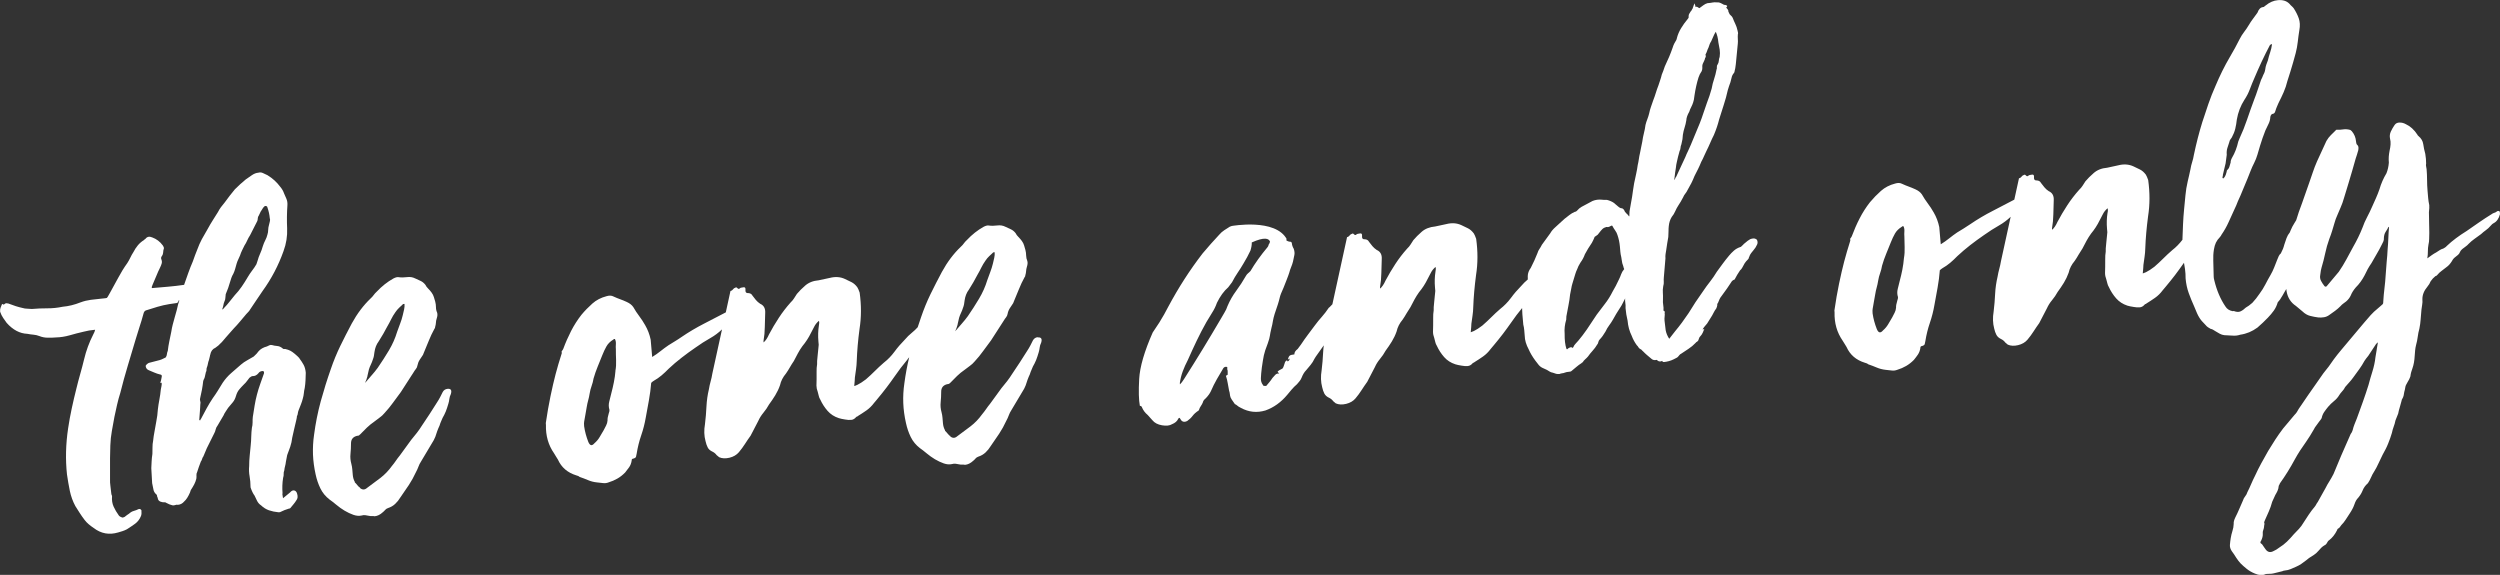
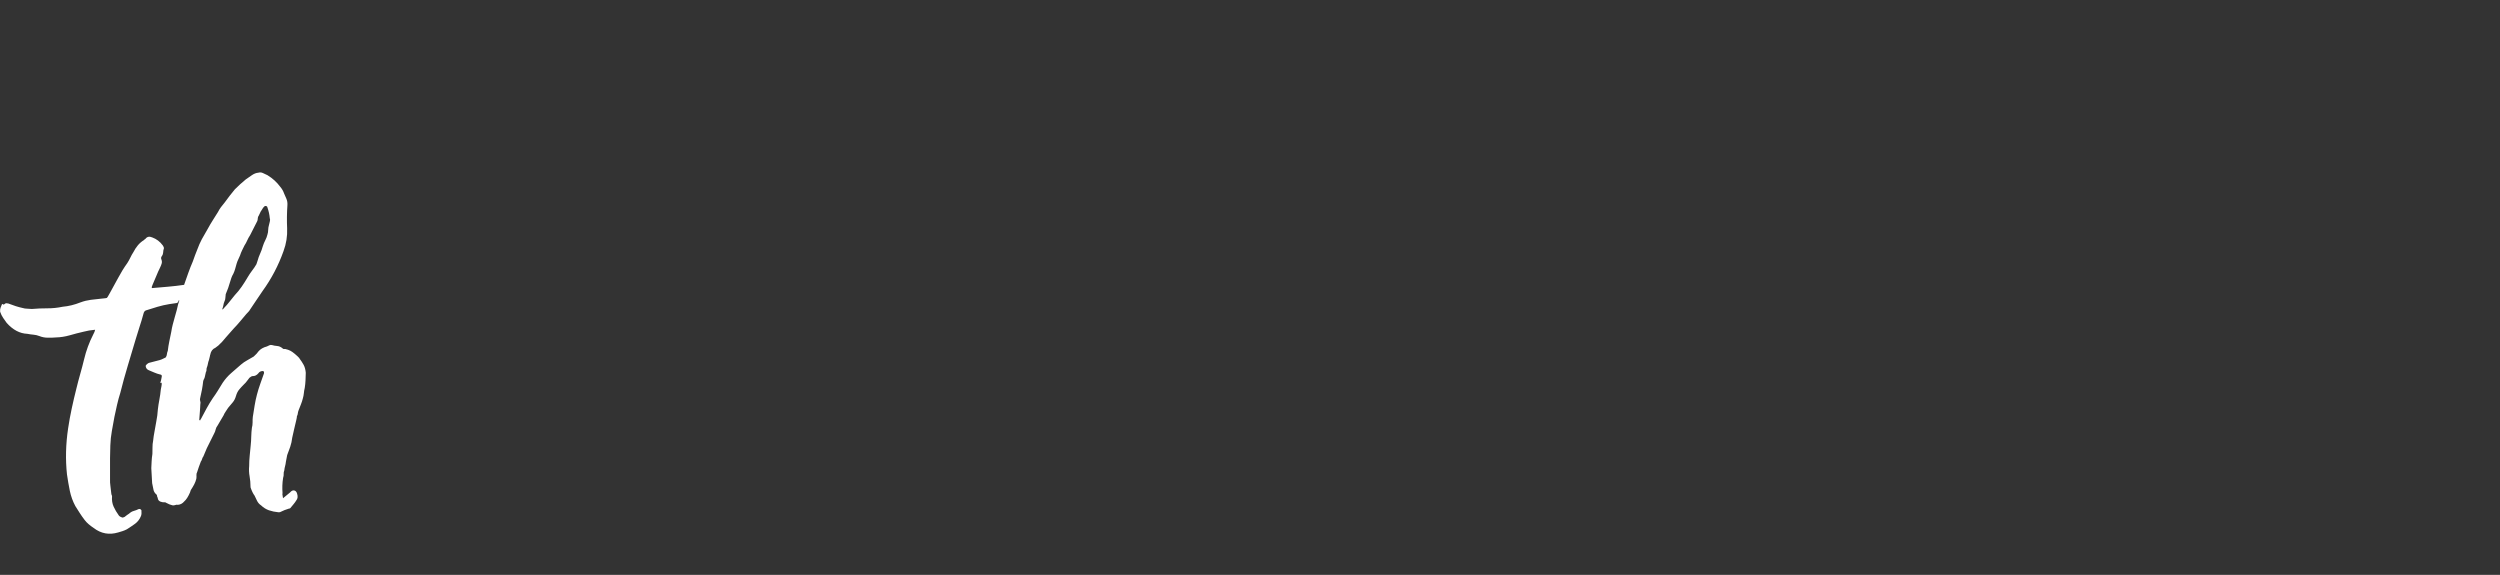
<svg xmlns="http://www.w3.org/2000/svg" version="1.1" viewBox="0 0 685.25 157.57">
  <rect x="0" y="0" width="685.25" height="157.57" fill="#333333" stroke="none" />
  <defs>
    <style>
      .cls-1 {
        fill: #fff;
      }
    </style>
  </defs>
  <g>
    <g id="Ebene_1">
      <g>
        <path class="cls-1" d="M82.06,98.17c-.29-.32-.7-.71-1.26-1.18-.46-.39-.88-.68-1.23-.86-.36-.18-.8-.34-1.33-.46-.43.04-.69-.02-.79-.19-.46-.39-.96-.6-1.47-.64-.52-.04-1-.13-1.43-.26-.27-.06-.5-.04-.7.06-.21.1-.43.21-.68.32-1.01.26-1.78.71-2.33,1.36-.22.36-.66.83-1.29,1.4-.65.4-1.26.75-1.83,1.06-.58.31-1.14.7-1.7,1.18-.88.76-1.76,1.52-2.63,2.29-.88.76-1.66,1.65-2.34,2.65-.45.72-.89,1.42-1.3,2.11-.41.68-.89,1.39-1.42,2.12-.61.91-1.17,1.84-1.69,2.79s-1.04,1.91-1.55,2.9c-.16.19-.23.33-.22.41-.08,0-.13,0-.13-.05,0-.04-.05-.06-.13-.05l.18-2.33c.04-.43.07-.84.08-1.23,0-.39.04-.8.09-1.23-.01-.17-.05-.36-.11-.57-.06-.21-.06-.4,0-.58.19-.79.35-1.57.5-2.36.14-.79.27-1.61.36-2.48.08-.09.11-.18.11-.27.23-.36.39-.89.5-1.59.07-.18.1-.31.09-.39,0-.08.03-.17.11-.27.07-.18.09-.35.08-.52-.01-.17.01-.34.08-.52.14-.35.24-.7.3-1.05.05-.35.15-.7.29-1.05l.29-1.18c0-.08,0-.15.04-.2.04-.04.05-.11.05-.2.18-.87.64-1.47,1.39-1.79.24-.19.46-.36.67-.51.2-.14.38-.31.53-.5.32-.28.6-.56.83-.84.23-.28.47-.55.7-.83.39-.46.78-.9,1.17-1.33.39-.42.78-.86,1.17-1.32.55-.56,1.1-1.17,1.64-1.82.54-.65,1.12-1.34,1.75-2.08.16-.19.34-.37.53-.56.2-.19.37-.42.52-.69.53-.82,1.08-1.64,1.65-2.46.57-.82,1.16-1.69,1.76-2.6,2.45-3.39,4.36-7.03,5.74-10.92.76-2.04,1.09-4.13,1-6.26-.1-2.13-.07-4.28.08-6.44.03-.6-.06-1.15-.27-1.65-.22-.5-.43-.99-.65-1.49-.23-.67-.59-1.28-1.06-1.83-.48-.65-1.01-1.22-1.56-1.73-.56-.51-1.2-.99-1.93-1.44-.45-.22-.87-.42-1.28-.6-.4-.18-.81-.21-1.23-.08-.6.05-1.18.28-1.75.67-.24.19-.52.39-.85.59-.33.2-.61.4-.85.59-1.04.86-2.04,1.76-2.98,2.71-.46.55-.93,1.13-1.39,1.73-.46.6-.92,1.22-1.38,1.85-.39.47-.74.9-1.05,1.32s-.57.84-.79,1.29c-.45.72-.92,1.47-1.41,2.24-.49.77-.96,1.57-1.4,2.38-.6,1-1.14,1.95-1.62,2.84-.48.9-.89,1.84-1.24,2.81-.21.53-.42,1.06-.63,1.6-.21.53-.41,1.11-.62,1.73-.43.98-.83,2-1.21,3.06-.38,1.06-.74,2.09-1.08,3.06,0,.08-.03.17-.11.27-1.44.21-2.9.38-4.39.51s-2.96.26-4.41.38c-.1-.16-.04-.46.18-.92.36-.8.7-1.6,1.02-2.4.32-.8.66-1.56,1.02-2.28.22-.45.38-.85.47-1.2.1-.35.04-.77-.17-1.27-.03-.34.03-.56.2-.66.23-.36.35-.72.36-1.06,0-.34.08-.73.22-1.17-.01-.17-.12-.42-.32-.74-.78-1.05-1.75-1.78-2.89-2.19-.8-.35-1.43-.22-1.89.42-.09,0-.21.1-.36.29-.66.4-1.21.88-1.68,1.43-.47.56-.88,1.19-1.25,1.91-.3.46-.58.95-.83,1.49-.26.54-.53,1.03-.83,1.49-.92,1.28-1.75,2.62-2.48,4.01-.74,1.4-1.51,2.81-2.33,4.25-.44.81-.7,1.24-.79,1.29-.08.05-.59.12-1.52.2-.94.08-1.89.19-2.87.32-.98.13-1.92.36-2.83.7-1.66.66-3.29,1.06-4.91,1.2-1.43.3-2.83.44-4.21.43-1.37,0-2.78.05-4.23.18-.43-.04-.86-.07-1.29-.08-.43,0-.86-.07-1.31-.21-1.13-.24-2.42-.65-3.84-1.21-.27-.06-.46-.09-.59-.08-.13,0-.31.11-.55.31-.08.09-.16.1-.26.02-.18-.16-.31-.14-.38.03-.14.36-.26.67-.37.94-.1.27-.14.61-.1,1.04.23.67.52,1.24.86,1.73.35.49.66.93.95,1.34,1.71,1.91,3.6,2.9,5.66,2.98.61.12,1.18.2,1.7.24s1.05.17,1.58.37c.71.29,1.45.43,2.22.45.77.02,1.54,0,2.31-.07,1.28-.03,2.55-.23,3.81-.59,1.26-.37,2.51-.69,3.78-.98.5-.13,1.01-.24,1.51-.33.51-.08,1.06-.16,1.66-.21-.05.35-.23.79-.53,1.33-1.1,2.15-1.93,4.42-2.49,6.78-.32,1.32-.67,2.66-1.06,4.02-.39,1.37-.75,2.71-1.06,4.02-.44,1.76-.87,3.55-1.26,5.39-.4,1.83-.73,3.67-1,5.49-.65,4.35-.75,8.56-.31,12.64.22,1.52.48,3.03.78,4.5.31,1.47.81,2.87,1.52,4.18.4.65.8,1.28,1.2,1.89.39.61.83,1.24,1.32,1.88.29.4.67.8,1.13,1.19.46.39.92.73,1.38,1.04,2.02,1.54,4.24,1.94,6.67,1.22.42-.12.81-.25,1.19-.36.38-.12.77-.28,1.18-.49.81-.5,1.58-1.02,2.31-1.55.72-.54,1.26-1.25,1.61-2.13.14-.35.18-.87.12-1.55-.2-.33-.47-.43-.8-.32-.41.21-.85.37-1.31.5-.46.12-.89.38-1.29.75-.33.2-.73.49-1.21.88-.17.1-.37.16-.63.19-.44-.14-.75-.32-.95-.56-.59-.81-1.06-1.62-1.44-2.45-.37-.82-.52-1.76-.43-2.79-.01-.17-.05-.3-.1-.38-.05-.08-.08-.2-.1-.37-.06-.68-.14-1.36-.24-2.04-.1-.68-.14-1.36-.11-2.05,0-.94,0-1.89,0-2.83,0-.95,0-1.89,0-2.83l.08-3.48c.05-1.38.19-2.7.42-3.96.23-1.26.46-2.55.7-3.86.24-1.13.49-2.25.73-3.34.25-1.09.54-2.17.88-3.23.63-2.54,1.32-5.02,2.05-7.45.73-2.42,1.46-4.87,2.19-7.33.33-1.14.68-2.27,1.05-3.38.37-1.1.72-2.27,1.05-3.5.12-.53.35-.84.69-.96,1.08-.35,2.15-.68,3.19-.99,1.05-.31,2.12-.55,3.22-.73.34-.03.68-.08,1.02-.15.34-.07.68-.12,1.02-.15l.49-.3c-.19-.24-.12-.37.22-.4-.06.27-.16.58-.31.93-.12.61-.26,1.2-.42,1.77-.16.57-.35,1.21-.54,1.91-.2.7-.37,1.37-.54,1.98-.16.62-.3,1.27-.4,1.97-.18.87-.36,1.75-.54,2.62-.18.87-.32,1.74-.42,2.61-.14.35-.22.66-.24.92-.02.26-.11.52-.26.79l-.11.14c-.74.41-1.44.69-2.11.83l-2.27.59c-.17.01-.37.12-.62.31-.24.19-.39.38-.46.55.05.6.35,1,.88,1.21.53.21,1.05.42,1.53.64.49.22,1,.38,1.53.51.43.04.58.29.45.73-.11.7-.24,1.22-.38,1.58l.38-.03c.03.35.01.65-.05.91-.06.26-.12.57-.18.92-.09.95-.22,1.88-.4,2.8s-.31,1.81-.41,2.67c-.07,1.12-.21,2.21-.42,3.25-.21,1.05-.4,2.1-.56,3.14-.12.61-.23,1.35-.32,2.21-.12.61-.18,1.19-.17,1.75,0,.56,0,1.18-.03,1.87-.11.7-.18,1.37-.21,2.02-.03.65-.06,1.27-.09,1.87l.23,4.1c.14.59.25,1.16.35,1.71.09.55.36,1.02.83,1.4.09.08.15.2.16.37.01.17.07.34.17.5.06.69.43,1.07,1.13,1.19.18.07.39.09.65.07.26-.02.47.04.66.2.27.15.54.28.8.38.27.11.53.19.79.25s.52.04.77-.06c.25-.11.5-.13.76-.07.68-.06,1.25-.36,1.72-.92.56-.48,1.08-1.3,1.59-2.46.07-.18.12-.33.15-.46.03-.13.08-.24.16-.34.3-.45.58-.93.84-1.42.26-.49.45-1.01.58-1.53.05-.35.07-.67.04-.97-.03-.3.03-.58.18-.85.13-.44.29-.9.46-1.39.17-.48.36-1,.57-1.53.15-.19.26-.41.33-.68.06-.26.17-.48.33-.67.14-.35.3-.73.48-1.13.18-.4.34-.78.48-1.14.36-.71.71-1.41,1.04-2.09.33-.67.68-1.37,1.04-2.09.15-.27.27-.6.36-1,.09-.39.26-.73.49-1.01l1.68-2.85c.14-.35.33-.7.56-1.02.23-.32.45-.66.68-1.03l1.28-1.52c.39-.46.68-1.05.88-1.75s.49-1.29.88-1.75c.38-.46.82-.93,1.29-1.4.32-.29.59-.59.82-.91.23-.32.46-.62.69-.9.16-.1.31-.2.42-.3.12-.09.27-.15.44-.17.6.03,1.14-.23,1.6-.78.23-.36.6-.57,1.1-.61.34-.03.49.17.44.61-.35.98-.69,1.95-1.03,2.92-.35.98-.65,1.95-.9,2.91-.26.97-.47,1.97-.64,3.01-.17,1.05-.34,2.09-.5,3.13-.05.44-.07.93-.06,1.49,0,.56-.06,1.05-.19,1.49-.1.78-.16,1.58-.18,2.4-.01.82-.07,1.66-.16,2.52-.09.95-.18,1.88-.27,2.79-.09.91-.14,1.83-.14,2.78-.09.95-.05,1.89.12,2.82.16.93.25,1.86.25,2.81l.02.25c.35,1,.71,1.74,1.09,2.22.22.49.45.99.71,1.48.26.49.61.89,1.07,1.19.66.63,1.38,1.08,2.18,1.36.79.27,1.67.45,2.62.54l.38-.03c.41-.21.82-.39,1.24-.56.41-.17.83-.31,1.25-.43h.13c.08-.01.17-.07.25-.16.31-.37.6-.72.87-1.05.27-.32.52-.67.74-1.03.39-.47.46-1.07.23-1.82-.13-.5-.39-.8-.78-.9-.39-.09-.79.09-1.17.55-.32.29-.64.55-.96.79s-.64.51-.96.79c-.03-.35-.07-.62-.13-.83-.06-.21-.06-.4,0-.58-.06-.69-.07-1.37-.05-2.06.02-.69.09-1.38.2-2.08.13-.44.19-.81.16-1.11-.02-.3.03-.62.17-.98.04-.43.12-.82.22-1.17s.17-.74.22-1.18c.12-.53.24-1.13.35-1.83.28-.71.56-1.46.83-2.26.27-.8.46-1.63.55-2.49.18-.87.37-1.71.56-2.49.19-.79.37-1.58.56-2.37.13-.52.18-.87.17-1.04.15-.27.23-.54.25-.79.02-.26.1-.57.24-.92.21-.53.42-1.07.63-1.6.21-.53.38-1.06.51-1.59.13-.44.22-.9.27-1.38.04-.47.12-.98.25-1.5.11-.7.18-1.39.21-2.08.02-.69.05-1.38.07-2.06-.07-.85-.27-1.57-.57-2.14-.31-.57-.7-1.18-1.19-1.82ZM61.23,83.65c.05-.35.15-.7.3-1.05.14-.27.23-.58.24-.92.01-.35.05-.69.1-1.04.5-1.16.88-2.22,1.14-3.19.13-.44.27-.86.4-1.26.13-.39.32-.77.54-1.14.22-.45.39-.91.52-1.4.13-.48.26-.95.39-1.39.13-.44.29-.84.47-1.2.18-.35.34-.71.48-1.07.13-.44.31-.88.53-1.34.22-.44.44-.89.66-1.34.3-.45.56-.93.77-1.42.22-.49.47-.96.78-1.42.36-.71.7-1.37.99-1.95.29-.58.62-1.23.99-1.95.07-.18.11-.41.13-.72.01-.3.1-.54.26-.73.15-.27.28-.54.38-.8s.24-.49.39-.68c.3-.54.57-.91.81-1.1.16-.1.33-.12.51-.05.18.07.28.19.29.36.35,1,.56,1.97.64,2.9.11.33.12.65.02.96-.1.31-.18.64-.24.99-.13.44-.2.88-.21,1.31,0,.43-.07.86-.21,1.3-.13.53-.32,1.04-.58,1.53s-.49,1.05-.69,1.67c-.19.7-.44,1.37-.72,1.99-.29.63-.53,1.29-.72,2-.06.26-.17.57-.31.93-.37.63-.77,1.23-1.2,1.77-.42.55-.82,1.15-1.19,1.78-.52.9-1.07,1.76-1.64,2.59-.57.82-1.21,1.61-1.92,2.36-.54.65-1.03,1.25-1.45,1.8s-.91,1.11-1.46,1.67l-.35.41c-.09,0-.13-.03-.14-.11.14-.35.24-.71.3-1.05Z" />
-         <path class="cls-1" d="M685.19,58.01c-.28-.24-.54-.25-.78-.06-.24.2-.49.33-.74.39-.25.06-.5.19-.74.38-1.14.7-2.27,1.44-3.41,2.23-1.13.79-2.26,1.57-3.4,2.36-2.11,1.3-3.93,2.66-5.43,4.08-.16.19-.32.33-.48.43-.16.1-.33.2-.49.3-.42.12-.77.28-1.05.48-.29.2-.59.39-.91.59-.41.21-.82.46-1.22.75-.4.29-.81.58-1.21.88.11-.7.16-1.35.15-1.95,0-.6.04-1.2.16-1.81.13-.52.19-1.05.19-1.56,0-.52,0-1.07.04-1.68,0-.95-.01-1.89-.05-2.83-.04-.94-.05-1.88-.05-2.82.1-.86.13-1.51.09-1.94-.14-.67-.25-1.33-.3-1.97-.05-.64-.11-1.3-.17-1.98-.08-.93-.13-1.92-.13-2.95,0-1.03-.05-2.01-.13-2.95-.02-.25-.07-.51-.13-.76s-.07-.51,0-.77c0-.86-.07-1.76-.23-2.68-.26-.92-.44-1.81-.56-2.66-.12-.84-.54-1.58-1.29-2.2-.18-.15-.28-.27-.29-.36-.89-1.38-1.97-2.36-3.22-2.93-.54-.3-1.11-.44-1.71-.43-.6,0-1.05.24-1.36.7-.38.55-.72,1.14-1.01,1.76-.29.63-.36,1.28-.22,1.95.13.5.18,1.04.14,1.59-.04.56-.12,1.1-.25,1.63-.12.61-.2,1.17-.24,1.7-.04.52-.03,1.07.02,1.67-.08,1.04-.3,2-.65,2.89-.82,1.36-1.47,2.83-1.93,4.42-.28.79-.59,1.59-.95,2.4-.36.8-.72,1.61-1.08,2.41-.43.98-.88,1.92-1.36,2.82-.48.9-.89,1.84-1.23,2.81-.35.89-.74,1.78-1.18,2.68-.43.9-.92,1.8-1.43,2.7-.59,1.08-1.2,2.21-1.83,3.38-.63,1.17-1.32,2.3-2.08,3.4l-3.15,3.75c-.23.36-.48.43-.76.19-.38-.48-.7-.97-.96-1.46-.26-.49-.33-1.04-.21-1.65.1-.87.21-1.52.35-1.96.4-1.32.73-2.64,1.01-3.95.27-1.31.65-2.63,1.13-3.96.28-.71.54-1.44.77-2.19.23-.75.45-1.47.65-2.18.19-.7.45-1.41.78-2.13.32-.71.63-1.42.91-2.13.35-.8.65-1.62.88-2.46.23-.83.48-1.65.75-2.45l.6-1.98c.34-1.06.65-2.11.94-3.17.3-1.05.61-2.15.94-3.3.14-.35.26-.71.35-1.06.1-.35.21-.74.35-1.19.06-.26.08-.54.06-.84-.03-.3-.18-.56-.46-.8-.1-.16-.17-.45-.21-.88-.09-1.02-.47-1.93-1.14-2.73l-.41-.35c-.7-.19-1.33-.25-1.88-.16-.55.09-1.17.13-1.86.1-.17.01-.25.07-.25.15-.47.47-.93.92-1.36,1.34-.43.42-.84.95-1.21,1.59l-2.59,5.63c-.43.98-.81,1.98-1.15,2.99-.35,1.02-.69,2.02-1.03,2.99-.35.98-.67,1.9-.98,2.79-.31.89-.64,1.81-.98,2.79-.6,1.52-1.1,3.03-1.55,4.52-.16.27-.32.54-.49.8-.41.64-.76,1.31-1.05,2.02l-.21.53c-.39.46-.69.99-.9,1.56-.21.58-.41,1.17-.61,1.79-.19.79-.51,1.59-.95,2.4-.24.19-.43.45-.58.76-.14.32-.29.65-.42,1-.28.71-.57,1.42-.84,2.13-.28.71-.61,1.39-.98,2.02-.52.9-1.01,1.78-1.44,2.63-.44.86-.97,1.7-1.58,2.52-.61.91-1.26,1.74-1.97,2.49-.64.57-1.24,1.01-1.81,1.32-.47.47-.96.81-1.45,1.03-.5.22-1.1.18-1.81-.1l-.38.03c-.87-.18-1.51-.6-1.91-1.25-1.38-2.02-2.4-4.42-3.07-7.19-.12-.42-.18-.8-.17-1.14.01-.35,0-.73-.03-1.15,0-1.03-.03-2.06-.08-3.08-.04-1.03.01-2.06.18-3.11.11-.7.29-1.31.54-1.85.26-.54.62-1.04,1.09-1.51.23-.28.38-.5.45-.68.76-1.09,1.41-2.25,1.95-3.45.54-1.21,1.09-2.44,1.68-3.69.14-.27.29-.58.43-.94.14-.35.28-.71.42-1.06.5-1.07.97-2.14,1.39-3.21.42-1.07.85-2.09,1.28-3.07.28-.71.56-1.42.84-2.13.28-.71.6-1.42.97-2.14.36-.71.66-1.47.89-2.26.23-.79.48-1.63.74-2.51.4-1.32.88-2.7,1.44-4.12.29-.63.58-1.23.87-1.81.29-.58.45-1.22.48-1.91.12-.52.36-.8.7-.83.34-.03.57-.31.7-.83.13-.44.27-.81.41-1.13.14-.31.29-.65.43-1,.51-.99.98-1.97,1.41-2.96.43-.98.77-2,1.02-3.05.13-.44.27-.86.4-1.26s.27-.82.4-1.26c.27-.88.52-1.72.75-2.51.23-.79.47-1.67.73-2.64.26-.97.44-1.99.57-3.08.12-1.08.26-2.14.43-3.19.23-1.22.18-2.31-.16-3.26-.34-.96-.81-1.88-1.4-2.78-.2-.24-.38-.44-.57-.59-.19-.16-.37-.35-.57-.6-.76-.79-1.81-1.13-3.17-1.01-1.19.1-2.31.59-3.35,1.45-.17.1-.29.2-.36.29-.07.09-.2.14-.37.16-.68.06-1.19.58-1.54,1.55-.38.55-.78,1.09-1.21,1.65-.42.55-.82,1.15-1.19,1.78-.37.63-.79,1.25-1.25,1.84-.46.6-.88,1.26-1.24,1.98-.8,1.61-1.69,3.23-2.66,4.87-.75,1.27-1.45,2.57-2.11,3.91-.66,1.34-1.27,2.68-1.83,4.02-.72,1.61-1.37,3.25-1.95,4.93-.58,1.68-1.14,3.36-1.68,5.03-.87,2.82-1.64,5.81-2.3,8.95-.11.7-.27,1.36-.47,1.97-.2.62-.36,1.28-.47,1.97-.12.61-.24,1.18-.37,1.7-.12.53-.25,1.05-.37,1.58-.31,1.32-.52,2.6-.63,3.85-.1,1.26-.23,2.53-.37,3.83-.14,1.39-.23,2.75-.29,4.08-.05,1.34-.11,2.69-.16,4.07,0,.07,0,.14,0,.21-.82,1.08-1.75,2.04-2.82,2.87-.88.76-1.69,1.52-2.44,2.27-.75.75-1.56,1.51-2.44,2.27-.88.68-1.66,1.17-2.31,1.49-.5.22-.79.33-.87.34.04-.52.08-1,.13-1.43.04-.43.06-.73.05-.9.1-.78.21-1.54.32-2.28.11-.73.17-1.49.19-2.27.1-2.75.36-5.69.77-8.81.5-3.13.51-6.43.03-9.91-.23-.67-.45-1.16-.65-1.49-.49-.65-1.02-1.11-1.6-1.4-.59-.29-1.19-.58-1.81-.87-1.25-.57-2.63-.67-4.14-.28l-3.03.66c-1.53.13-2.78.63-3.73,1.48-.88.76-1.63,1.51-2.25,2.25-.3.46-.57.87-.79,1.23-.23.36-.54.73-.94,1.11-1.17,1.31-2.25,2.71-3.23,4.21-.98,1.5-1.88,3.02-2.69,4.55-.43.98-.93,1.71-1.48,2.19l-.03-.38c.23-1.31.35-2.6.37-3.89.01-1.29.05-2.58.11-3.87.06-1.21-.39-2.03-1.38-2.46-.46-.3-.85-.65-1.18-1.05-.34-.4-.65-.8-.94-1.2-.21-.41-.57-.64-1.09-.68-.51.04-.78-.15-.82-.57.04-.52,0-.84-.15-.95-.14-.12-.46-.11-.96.02-.17.01-.34.09-.5.24-.16.14-.33.13-.51-.02-.2-.24-.37-.34-.54-.28-.17.06-.33.14-.49.24-.16.19-.31.35-.47.49-.16.14-.33.22-.5.24l-1.28,5.85c-1.97,1.04-3.94,2.07-5.91,3.08-2.13,1.08-4.21,2.32-6.24,3.7-.57.39-1.14.76-1.71,1.11-.57.35-1.18.72-1.83,1.12-.72.49-1.45,1.03-2.17,1.61-.72.58-1.49,1.11-2.3,1.62l-.3-3.45-.11-1.28c-.3-1.43-.8-2.76-1.51-3.98-.51-.9-1.05-1.73-1.63-2.49-.58-.76-1.12-1.6-1.63-2.49-.39-.57-.99-1.03-1.79-1.39-.63-.29-1.23-.53-1.8-.74-.58-.21-1.18-.45-1.8-.74-.54-.3-1.19-.33-1.94-.09-1.51.39-2.81,1.06-3.88,2.01-1.07.95-2.08,1.99-3.01,3.1-1.08,1.38-2.03,2.86-2.83,4.43-.81,1.57-1.52,3.2-2.15,4.89-.07.18-.22.4-.45.69l.04.51c-.67,2.12-1.23,4.03-1.68,5.74-.45,1.72-.92,3.73-1.4,6.04-.48,2.32-.91,4.78-1.28,7.38l.04.51c-.04,1.46.12,2.84.49,4.14.37,1.3.95,2.51,1.74,3.65.2.33.37.61.53.85.15.24.33.53.52.85.96,2.15,2.63,3.59,5.01,4.32.18.07.34.12.46.15.13.03.29.12.48.28.79.27,1.57.57,2.33.89.76.32,1.57.53,2.44.63.52.04,1.06.1,1.63.18.56.08,1.09,0,1.59-.2.84-.25,1.64-.6,2.42-1.05.77-.45,1.47-1.01,2.11-1.66.38-.46.75-.95,1.09-1.45.34-.5.57-1.1.68-1.79-.03-.34.12-.53.46-.56.42-.12.66-.29.73-.51.06-.22.13-.5.18-.85.28-1.74.69-3.41,1.24-5,.54-1.59.96-3.21,1.24-4.87.29-1.57.58-3.16.87-4.77.29-1.61.49-3.2.61-4.75.16-.18.39-.37.72-.58.73-.41,1.44-.9,2.12-1.47.68-.57,1.33-1.19,1.96-1.84,1.11-1.04,2.29-2.04,3.53-3.01,1.24-.96,2.51-1.89,3.81-2.78,1.38-.98,2.74-1.85,4.08-2.61,1.16-.66,2.22-1.45,3.2-2.38l-2.66,12.17c-.11.7-.27,1.4-.46,2.1-.19.7-.35,1.4-.46,2.1-.37,1.58-.6,3.16-.68,4.76-.07,1.59-.21,3.21-.41,4.86-.28,1.66-.23,3.19.15,4.62.15.68.35,1.26.61,1.75.26.49.7.88,1.32,1.17.45.22.82.53,1.11.93l.69.58c.8.36,1.75.4,2.84.14,1.09-.27,1.95-.77,2.57-1.51.62-.74,1.18-1.5,1.67-2.27.49-.77,1.01-1.52,1.54-2.26.36-.71.71-1.39,1.05-2.02.33-.63.68-1.3,1.05-2.02.36-.8.83-1.55,1.41-2.24.58-.7,1.1-1.45,1.54-2.26.61-.83,1.18-1.67,1.71-2.53.52-.86.96-1.77,1.31-2.75.24-1.13.79-2.21,1.65-3.23.38-.55.74-1.11,1.07-1.71.34-.58.7-1.15,1.07-1.7.36-.71.73-1.41,1.1-2.09.37-.68.78-1.33,1.24-1.97.93-1.11,1.73-2.34,2.38-3.68.3-.54.59-1.1.88-1.69.29-.58.71-1.11,1.28-1.59.11.34.11.76-.02,1.29-.11.7-.18,1.41-.2,2.14-.02.73,0,1.48.07,2.25l.08.89c-.08,1.04-.19,2.08-.31,3.12-.12,1.04-.16,1.77-.13,2.2-.11.7-.16,1.39-.14,2.07.01.69,0,1.37-.01,2.06-.03.6-.04,1.18-.04,1.74,0,.56.12,1.13.34,1.71.12.42.22.8.3,1.13.07.34.21.67.4.99.53,1.16,1.2,2.19,2.01,3.11.81.92,1.83,1.58,3.07,1.99.44.13,1.01.26,1.71.36.61.12,1.17.15,1.68.11.51-.04.96-.3,1.35-.76.07-.09.16-.14.24-.15.08,0,.17-.05.25-.15.81-.5,1.6-1.02,2.37-1.56s1.46-1.22,2.08-2.05c.15-.18.31-.36.46-.55.16-.19.31-.37.47-.56.85-1.02,1.67-2.03,2.44-3.04.77-1.01,1.53-2.07,2.3-3.16.05-.08.12-.16.17-.24.1.58.2,1.16.28,1.74.12.85.17,1.7.16,2.56.13,1.45.42,2.8.87,4.04.45,1.25.95,2.45,1.47,3.6.33.83.6,1.47.81,1.93s.41.84.62,1.17c.2.33.42.63.66.91.24.28.6.66,1.06,1.13.19.24.4.43.63.59.23.15.48.3.75.45.35.05.79.27,1.34.66.36.23.75.45,1.15.67.4.22.82.35,1.26.4.77.02,1.53.06,2.26.12s1.43-.02,2.1-.25c1.7-.24,3.27-.89,4.72-1.96.56-.48,1.05-.93,1.49-1.35.43-.42.89-.87,1.36-1.35.63-.65,1.17-1.3,1.63-1.94s.82-1.4,1.08-2.28c.16-.18.31-.37.47-.56.15-.18.31-.41.45-.68.3-.45.58-.93.84-1.42.18-.34.38-.66.58-.99.03.25.06.49.1.74.32,1.69,1.16,2.98,2.52,3.89l1.81,1.51c.65.63,1.35,1.04,2.1,1.23.74.19,1.51.34,2.29.44.52.04,1.03.01,1.53-.07.51-.09.96-.28,1.37-.57.57-.39,1.11-.78,1.64-1.17.52-.38,1.02-.82,1.49-1.29.24-.28.49-.51.77-.71.29-.2.55-.39.79-.59.56-.48.98-1.03,1.27-1.66.28-.71.73-1.43,1.36-2.17.95-.94,1.75-2.04,2.41-3.3.29-.63.58-1.21.88-1.75.3-.54.64-1.08,1.02-1.63.44-.81.91-1.63,1.4-2.44s.95-1.67,1.39-2.56c.15-.27.29-.56.44-.88.14-.31.2-.64.17-.98.02-.69.19-1.26.49-1.72.3-.45.56-.9.78-1.35.08,0,.13.03.14.11-.09.95-.15,1.94-.19,2.98-.04,1.03-.1,2.03-.19,2.97-.06,1.21-.15,2.4-.27,3.56-.11,1.17-.2,2.36-.27,3.56-.07,1.21-.18,2.42-.33,3.63-.15,1.22-.26,2.43-.33,3.63.03.34-.03.6-.19.78-.24.2-.46.38-.66.58-.2.19-.41.37-.66.57-.72.58-1.38,1.19-1.96,1.84-.59.65-1.19,1.35-1.81,2.09l-4.2,5c-.7.83-1.4,1.67-2.1,2.5-.7.83-1.36,1.67-1.97,2.49-.91,1.37-1.87,2.65-2.88,3.86-.68,1-1.37,1.99-2.06,2.95-.69.96-1.38,1.94-2.06,2.94-.46.64-.9,1.28-1.31,1.92-.41.64-.85,1.28-1.31,1.92-.36.71-.74,1.26-1.14,1.64l-3.15,3.75c-.77,1.01-1.49,2.04-2.17,3.08-.68,1.05-1.32,2.07-1.92,3.07-.67,1.17-1.3,2.3-1.89,3.38-.59,1.08-1.17,2.24-1.75,3.5-.37.72-.71,1.46-1.03,2.21-.32.76-.66,1.49-1.03,2.21-.13.44-.34.82-.61,1.15-.27.32-.47.7-.61,1.15-.36.8-.7,1.58-1.02,2.34-.32.76-.66,1.49-1.03,2.21-.36.72-.53,1.34-.48,1.84-.02.69-.14,1.34-.35,1.96-.2.62-.35,1.27-.47,1.97-.11.7-.18,1.32-.22,1.88-.03.56.14,1.12.53,1.69.1.16.2.31.3.42.1.12.2.26.3.42.4.65.79,1.24,1.18,1.76.39.52.86,1.02,1.41,1.48l.83.7c.65.54,1.42.99,2.31,1.35,1.16.5,2.15.54,2.97.12l.51-.04c.69.02,1.37-.05,2.04-.24.67-.19,1.34-.35,2.02-.5.16-.1.37-.16.63-.18.6-.05,1.14-.19,1.64-.4.5-.22.99-.43,1.49-.65.5-.22.97-.47,1.41-.77.44-.3.91-.64,1.39-1.02.16-.1.28-.2.36-.29.08-.09.2-.19.36-.29.49-.3.96-.6,1.4-.9.45-.3.86-.68,1.25-1.14.23-.28.47-.53.7-.77.24-.24.52-.45.84-.65.33-.12.61-.4.83-.85.07-.09.13-.18.17-.27.03-.09.13-.18.3-.28.89-.68,1.62-1.6,2.2-2.77,0-.09.06-.22.22-.41.25-.11.43-.25.54-.43.11-.19.25-.37.4-.55.47-.47.88-.98,1.22-1.52.34-.54.7-1.09,1.07-1.64.61-.91,1.05-1.76,1.32-2.56.27-.8.61-1.39,1.01-1.76.54-.65.96-1.33,1.24-2.04.28-.71.73-1.35,1.38-1.92l.11-.14c.31-.46.58-.97.83-1.55.25-.58.52-1.09.83-1.55.45-.72.85-1.49,1.21-2.29.36-.8.72-1.56,1.09-2.28.29-.54.57-1.06.83-1.55.26-.49.49-1.01.7-1.54s.4-1.05.58-1.53c.17-.48.32-.95.45-1.39.12-.61.29-1.18.49-1.72.21-.53.37-1.1.49-1.72.14-.35.27-.67.37-.93.11-.27.23-.58.37-.93.12-.61.26-1.18.43-1.71.17-.53.32-1.06.44-1.58.07-.18.1-.31.1-.39,0-.09.02-.18.1-.27.23-.36.36-.7.43-1.01.05-.31.11-.63.17-.98.13-.44.23-.86.28-1.25.05-.39.23-.81.53-1.27.45-.72.74-1.31.87-1.75.05-.43.12-.82.22-1.17.09-.35.21-.71.35-1.06.35-.98.54-2.11.61-3.4.03-.52.08-1.02.12-1.49.04-.48.13-.98.26-1.5.2-.71.35-1.44.45-2.22.1-.78.25-1.53.45-2.23.18-.87.3-1.72.35-2.54.06-.82.13-1.71.22-2.66.05-.43.12-.89.2-1.37.09-.48.11-.98.06-1.48-.02-1.2.44-2.36,1.37-3.47.39-.46.69-.96.9-1.49.38-.55.81-1.02,1.3-1.4.17-.01.33-.11.49-.3.38-.46.78-.84,1.19-1.13.4-.29.84-.63,1.33-1.02.56-.39,1.07-.95,1.52-1.68.22-.45.53-.82.93-1.11.24-.19.48-.38.72-.58.24-.19.43-.46.57-.82.14-.35.49-.73,1.06-1.12.24-.19.46-.36.67-.51.2-.15.38-.31.54-.5.55-.56,1.11-1.04,1.67-1.43.57-.39,1.17-.83,1.82-1.32.39-.37.83-.73,1.32-1.08.48-.34.92-.74,1.31-1.21.31-.37.59-.61.84-.72.82-.41,1.39-1.23,1.72-2.46l-.05-.64ZM609.21,48.45c.07-.18.1-.35.08-.52.12-.53.25-1.05.37-1.58.12-.53.25-1.05.38-1.58.11-.7.21-1.47.31-2.34-.06-.68,0-1.29.16-1.82.17-.53.35-1.1.56-1.72.05-.35.28-.75.67-1.22.44-.81.76-1.61.95-2.4.19-.79.33-1.62.42-2.48.34-2,1.04-3.82,2.1-5.46.61-.91,1.1-1.87,1.48-2.89.38-1.02.79-2.02,1.22-3,.64-1.51,1.3-3.01,1.99-4.49.69-1.47,1.43-2.97,2.24-4.51.24-.28.44-.38.62-.31-.1.78-.27,1.52-.51,2.23-.24.7-.45,1.45-.64,2.24-.14.35-.28.73-.42,1.13-.14.4-.23.81-.28,1.25-.05.35-.13.66-.24.92-.1.27-.23.53-.38.8-.07.18-.14.35-.21.53-.07.18-.18.4-.33.68-.35.97-.65,1.88-.92,2.72-.27.84-.58,1.71-.93,2.59-.7,1.86-1.35,3.7-1.96,5.51-.61,1.81-1.32,3.57-2.11,5.27l-.32.8c-.37,1.66-.93,3.13-1.68,4.39-.3.54-.43.98-.4,1.32-.13.44-.25.84-.35,1.19-.1.35-.31.67-.63.96-.08.09-.11.18-.1.27,0,.08-.02.22-.09.39-.19.79-.49,1.33-.89,1.62-.19-.15-.24-.32-.17-.5ZM521.87,70.75c-.08,1.04-.23,2.08-.43,3.13-.21,1.05-.44,2.06-.7,3.02-.19.79-.38,1.56-.57,2.3-.19.74-.17,1.49.07,2.24.02.26-.04.56-.18.92-.27.88-.38,1.53-.35,1.96-.04.52-.17.98-.39,1.39-.22.4-.44.83-.66,1.28-.37.64-.75,1.27-1.12,1.9-.37.63-.84,1.19-1.4,1.67-.7.83-1.27.71-1.71-.37-.55-1.4-.94-2.83-1.15-4.27-.05-.59-.04-1.03.02-1.29.11-.7.22-1.35.34-1.96.12-.61.23-1.26.35-1.96.11-.7.25-1.33.41-1.9.16-.57.3-1.2.41-1.9.11-.7.29-1.38.53-2.04.24-.66.41-1.34.53-2.04.33-1.14.7-2.23,1.13-3.25.43-1.02.85-2.07,1.27-3.14.35-.89.73-1.69,1.14-2.42.41-.72,1.02-1.33,1.83-1.83.16-.18.32-.24.5-.17.21.41.29.88.25,1.4-.04.52-.04.99,0,1.41,0,.95.02,1.93.07,2.95.04,1.03-.02,2.02-.19,2.98ZM651.45,95.89c-.11.66-.23,1.33-.34,2.03-.14,1.3-.42,2.59-.82,3.87-.4,1.28-.77,2.53-1.09,3.76-.47,1.5-.98,3.02-1.53,4.57-.55,1.55-1.1,3.08-1.66,4.58-.21.53-.42,1.06-.64,1.6-.21.54-.38,1.06-.5,1.59-.13.44-.32.8-.55,1.07-.43.98-.86,1.96-1.29,2.94-.43.98-.86,1.96-1.29,2.94-.35.89-.71,1.74-1.06,2.54-.36.8-.71,1.65-1.06,2.54-.37.71-.74,1.37-1.11,1.96-.38.59-.75,1.24-1.11,1.96-.37.63-.73,1.27-1.06,1.89-.33.63-.68,1.26-1.05,1.89-.16.19-.29.39-.4.62-.11.22-.24.43-.39.61-.62.74-1.18,1.47-1.67,2.21-.49.73-.97,1.45-1.42,2.18-.37.64-.79,1.21-1.26,1.72-.47.51-.94,1.01-1.41,1.47-.62.74-1.25,1.41-1.88,2.03-.63.61-1.36,1.17-2.17,1.67-.24.19-.48.36-.73.51-.24.15-.49.28-.73.38-.9.51-1.64.36-2.23-.45-.1-.16-.2-.3-.3-.42-.09-.12-.19-.26-.29-.42-.2-.33-.35-.53-.44-.61-.45-.22-.52-.51-.21-.88.36-.72.52-1.38.47-1.97-.03-.35,0-.65.11-.91.11-.27.19-.58.24-.92-.01-.17.01-.37.08-.59.06-.22.04-.45-.06-.7l.21-.54c.36-.8.72-1.6,1.07-2.41.36-.8.67-1.69.93-2.66.14-.35.29-.67.43-.94s.29-.59.43-.94c.22-.36.43-.74.61-1.14.18-.4.29-.86.33-1.38.08-.09.19-.32.33-.67,1.45-2.02,2.81-4.2,4.06-6.53.44-.81.93-1.63,1.46-2.45s1.06-1.59,1.6-2.33c.38-.55.74-1.09,1.08-1.64.34-.55.69-1.13,1.06-1.77.22-.45.46-.83.73-1.15.27-.33.52-.67.75-1.03.31-.37.54-.69.69-.96.12-.61.35-1.17.69-1.67.35-.5.71-.99,1.09-1.44.47-.56,1-1.07,1.6-1.56.6-.48,1.09-1.04,1.46-1.67.23-.36.49-.71.81-1.04.32-.33.58-.71.8-1.16.39-.46.78-.91,1.17-1.33.39-.42.77-.9,1.16-1.45.53-.73,1.05-1.44,1.55-2.13.5-.69.97-1.44,1.41-2.25.23-.36.57-.82,1.04-1.38.38-.55.74-1.09,1.08-1.64.34-.54.7-1.09,1.08-1.64.07-.09.14-.14.18-.15.04,0,.14-.1.3-.28-.11.7-.23,1.37-.34,2.02Z" />
-         <path class="cls-1" d="M481.14,65.44c-.35-.14-.82-.1-1.41.12-.41.21-.93.6-1.57,1.17-.16.1-.26.19-.3.28-.04.09-.14.18-.3.28-.23.28-.43.43-.6.44-.67.23-1.24.56-1.72.99-.48.42-.91.87-1.3,1.34-.62.74-1.2,1.47-1.74,2.21-.54.73-1.07,1.47-1.61,2.2-.6,1-1.23,1.91-1.88,2.74-.66.83-1.29,1.7-1.9,2.61-1.45,2.02-2.78,4.02-3.97,6.01-.61.91-1.22,1.78-1.83,2.6-.62.83-1.23,1.61-1.85,2.35-.31.37-.58.71-.81,1.04-.23.32-.5.67-.81,1.04-.49-.73-.82-1.51-.98-2.36-.06-.68-.14-1.38-.25-2.11-.11-.71-.1-1.42,0-2.12v-.13s-.04-.38-.04-.38c.15-.27.04-.47-.31-.62.04-.52.02-1.03-.07-1.54-.09-.51-.11-1.02-.07-1.54.02-.69.01-1.31-.03-1.86-.05-.55-.01-1.13.1-1.75.13-.44.18-.85.15-1.23-.03-.38-.02-.79.02-1.23.09-.86.17-1.73.22-2.59.05-.86.13-1.73.22-2.59-.03-.42-.03-.81.03-1.16.05-.35.11-.7.17-1.05.11-.7.2-1.32.28-1.89.08-.57.18-1.15.3-1.76.04-.52.06-1.04.06-1.55,0-.51.02-.99.07-1.42.09-.95.36-1.79.81-2.52.39-.46.71-.98.96-1.56.25-.58.53-1.09.83-1.55.23-.36.45-.72.68-1.08.22-.36.44-.77.67-1.22.14-.35.33-.67.56-.95.24-.28.46-.64.68-1.09.37-.63.7-1.24,1-1.82.29-.58.58-1.23.86-1.94.37-.72.7-1.37.99-1.95.29-.58.58-1.23.86-1.94.3-.54.55-1.05.76-1.55.22-.49.43-.96.65-1.4.36-.72.71-1.45,1.03-2.21.32-.75.66-1.49,1.03-2.21.64-1.51,1.11-2.93,1.43-4.24.4-1.32.82-2.64,1.26-3.97s.81-2.69,1.12-4.09c.13-.44.25-.81.35-1.12.1-.31.22-.64.36-1,.13-.44.24-.88.34-1.32.09-.44.29-.84.6-1.21.15-.18.23-.36.21-.53.13-.44.25-1.09.34-1.96.09-.95.18-1.88.27-2.79.09-.91.18-1.84.27-2.79.04-.43.05-.86.01-1.29-.03-.42-.03-.85.01-1.29.07-.18.08-.35.02-.52-.06-.16-.09-.33-.11-.5-.14-.68-.35-1.28-.61-1.81-.26-.53-.5-1.09-.72-1.67-.11-.25-.3-.49-.58-.72-.18-.15-.31-.31-.36-.48-.06-.17-.14-.33-.24-.5l-.02-.25c0-.08-.03-.15-.08-.19-.05-.04-.07-.1-.08-.19-.2-.24-.34-.4-.43-.48.32-.29.36-.48.14-.59-.22-.11-.38-.16-.46-.15-.17.01-.3-.01-.39-.09-.09-.07-.16-.11-.2-.11-.04,0-.11-.03-.2-.11-.27-.15-.52-.25-.73-.32-.22-.06-.46-.09-.71-.06-.43-.05-.82-.03-1.15.03-.34.07-.72.13-1.14.16l-.26.02c-.42.12-.79.31-1.11.55-.32.24-.69.51-1.09.8h-.13c-.44-.36-.77-.45-1.01-.3,0-.02.01-.02.02-.06.03-.13-.06-.44-.28-.94l-.51,1.46c-.16.19-.23.32-.22.4-.31.37-.5.65-.57.82-.23.28-.33.67-.28,1.18,0,.08-.11.27-.34.54-.62.74-1.2,1.54-1.72,2.4-.53.86-.92,1.77-1.17,2.74,0,.09,0,.15-.05.2-.04.05-.05.11-.04.2-.23.36-.43.72-.62,1.08-.18.36-.34.76-.47,1.2-.55,1.59-1.26,3.28-2.13,5.08-.13.44-.27.84-.41,1.19-.14.35-.28.71-.42,1.06-.12.53-.27,1.04-.44,1.52-.17.49-.33.95-.46,1.39-.28.71-.52,1.4-.72,2.06s-.44,1.35-.72,2.06c-.2.62-.41,1.22-.62,1.79-.21.58-.37,1.17-.49,1.78-.13.53-.29,1.05-.5,1.59-.21.53-.38,1.06-.51,1.59-.1.78-.25,1.54-.44,2.29-.19.75-.34,1.51-.44,2.29-.13.52-.23,1.05-.32,1.57-.08.52-.19,1.05-.31,1.57-.13.53-.23,1.07-.31,1.64-.08.57-.18,1.11-.31,1.64-.1.78-.25,1.59-.43,2.42-.19.83-.37,1.69-.55,2.56-.12.61-.21,1.22-.29,1.82-.07.61-.17,1.26-.28,1.96-.11.7-.23,1.35-.35,1.96-.12.62-.23,1.27-.34,1.96.01.17,0,.32-.02.45-.03.13-.04.28-.02.45.02.25,0,.43-.08.52-.1-.16-.2-.3-.3-.42-.1-.12-.24-.26-.42-.41-.09-.07-.24-.24-.42-.47-.23-.58-.51-.9-.86-.96-.26.02-.57-.12-.94-.43l-.83-.7c-.38-.4-.97-.73-1.76-1.01-.36-.14-.69-.2-.98-.17-.3.02-.62.01-.97-.04-.87-.09-1.72.02-2.54.35-.33.2-.61.35-.86.46-.25.11-.54.26-.86.46-.41.21-.84.44-1.29.69-.45.25-.87.61-1.26,1.07-.16.19-.36.29-.62.31-.5.22-.97.49-1.41.83-.44.34-.9.7-1.39,1.08-.39.38-.81.76-1.25,1.14-.44.38-.86.76-1.25,1.14-.64.57-1.1,1.12-1.4,1.67-.38.55-.76,1.07-1.15,1.58-.38.51-.77,1.04-1.15,1.58-.22.45-.44.83-.67,1.15-.23.32-.41.7-.54,1.14-.28.71-.57,1.38-.85,2.01-.29.63-.62,1.3-.98,2.02-.54.73-.82,1.48-.83,2.26.03.35.03.66.01.92-.65.54-1.26,1.14-1.83,1.81-1.03,1.04-1.96,2.12-2.8,3.27-.85,1.14-1.83,2.15-2.95,3.02-.88.76-1.69,1.52-2.44,2.27-.75.75-1.56,1.51-2.44,2.27-.88.68-1.66,1.17-2.31,1.49-.5.22-.79.33-.87.34.04-.52.08-1,.13-1.43.04-.43.06-.73.05-.91.1-.78.21-1.54.32-2.28.11-.73.17-1.49.19-2.27.1-2.75.36-5.69.77-8.81.5-3.14.51-6.43.03-9.91-.23-.67-.45-1.16-.65-1.48-.49-.65-1.02-1.11-1.6-1.4-.59-.29-1.19-.58-1.81-.87-1.25-.58-2.63-.67-4.14-.28l-3.03.65c-1.53.14-2.78.63-3.73,1.48-.88.77-1.63,1.52-2.25,2.26-.3.46-.57.87-.79,1.23-.22.36-.53.73-.93,1.11-1.17,1.31-2.25,2.71-3.23,4.21-.98,1.5-1.88,3.02-2.69,4.55-.43.98-.93,1.71-1.48,2.19l-.03-.38c.23-1.31.35-2.6.37-3.89.01-1.29.05-2.57.11-3.87.07-1.2-.39-2.02-1.37-2.45-.46-.3-.85-.66-1.19-1.05-.34-.4-.65-.8-.94-1.2-.21-.41-.57-.64-1.08-.68-.51.04-.79-.14-.82-.57.04-.52,0-.84-.15-.96-.14-.11-.46-.11-.96.02-.17.01-.34.09-.5.24-.16.14-.33.14-.51-.02-.2-.24-.37-.33-.54-.27s-.33.14-.49.24c-.16.19-.31.35-.47.49-.16.14-.32.22-.49.24l-4.02,18.4c-.17.17-.34.34-.5.52-.15.19-.32.33-.48.43-.61.91-1.24,1.74-1.9,2.48-.67.74-1.31,1.53-1.92,2.36-.62.82-1.25,1.68-1.9,2.54-.66.88-1.29,1.76-1.89,2.68-.46.64-.76,1.05-.92,1.24-.65.49-.95.99-.9,1.49-.68.06-1.12.19-1.32.37-.2.19-.36.55-.49,1.07l.49-.3c.03.35-.16.62-.57.82v-.13c-.02-.08-.04-.12-.09-.12-.04,0-.07-.03-.07-.12-.08.09-.16.16-.24.21-.08.05-.16.12-.24.21-.14.36-.26.71-.35,1.06-.1.35-.23.62-.38.8-.25.11-.54.26-.86.46-.16.1-.31.2-.42.3-.12.1,0,.3.37.61-.43-.04-.79.07-1.06.35s-.53.56-.76.84c-.31.46-.59.85-.86,1.17-.28.33-.57.68-.88,1.05-.42.03-.73-.02-.91-.18.08,0,.08-.05-.01-.13-.38-.48-.57-1.09-.54-1.82.02-.73.11-1.7.26-2.92.21-1.47.39-2.58.55-3.33.15-.74.5-1.82,1.06-3.24.35-.98.54-1.68.59-2.11.05-.43.2-1.18.45-2.23.13-.44.27-1.09.41-1.97.14-.87.59-2.37,1.35-4.49.2-.62.36-1.21.49-1.78.12-.57.47-1.47,1.05-2.73.14-.35.4-1.02.79-2,.38-.98.65-1.69.78-2.13.13-.52.3-1.03.51-1.52.21-.49.38-1,.51-1.52.12-.61.24-1.18.36-1.71.13-.52.07-1.12-.15-1.78-.3-.49-.47-.99-.52-1.5-.03-.34-.26-.49-.69-.46-.5-.12-.81-.3-.92-.53l.24-.1c-3.08-5.87-15.16-3.66-15.16-3.66,0,0-.01.01-.02.02-.14.03-.29.08-.45.16-.49.3-1,.62-1.52.97-.53.35-.99.75-1.38,1.22-.78.84-1.55,1.68-2.29,2.51-.74.84-1.5,1.72-2.28,2.64-1.77,2.3-3.43,4.65-4.98,7.06-1.55,2.41-3.02,4.92-4.42,7.53-.37.72-.75,1.44-1.16,2.16-.41.72-.84,1.44-1.29,2.17-.31.46-.61.91-.91,1.37-.31.45-.61.91-.91,1.37-2.29,5.18-3.52,9.42-3.71,12.74-.18,3.32-.12,5.78.19,7.38.26-.02.44.09.55.34.33.83.86,1.55,1.61,2.17.19.24.4.48.64.72.24.24.45.47.64.71.58.72,1.45,1.18,2.63,1.38,1.18.2,2.09.1,2.74-.3.83-.33,1.39-.81,1.68-1.43.22-.45.43-.42.65.07.4.73,1.02.89,1.84.48.56-.39,1.06-.86,1.48-1.41.42-.55.96-1.03,1.61-1.43l.11-.14c.13-.44.32-.82.55-1.14.23-.32.41-.66.55-1.02.05-.35.33-.71.8-1.1.63-.66,1.09-1.3,1.38-1.92.5-1.16,1.05-2.26,1.64-3.29.6-1.04,1.19-2.06,1.79-3.05.23-.28.52-.39.87-.34.18.07.25.15.21.24-.03.09-.04.22-.03.39.1.25.15.5.13.76-.02.26-.01.52,0,.77l-.49.3c.23.67.39,1.34.5,2.02.1.68.23,1.35.37,2.03.11.33.19.65.21.95.02.3.09.61.21.95.21.41.4.73.6.98.19.24.38.52.59.85.08,0,.13,0,.13.05s.05.06.13.05c.56.47,1.01.77,1.37.91,2.16,1.18,4.41,1.41,6.75.7,2.24-.8,4.22-2.21,5.93-4.25.39-.46.8-.95,1.22-1.46.43-.51.92-1,1.48-1.48.24-.28.47-.56.7-.83.23-.28.42-.59.56-.95.35-.89.76-1.57,1.24-2.04.38-.46.79-.95,1.22-1.46.42-.51.78-1.07,1.07-1.7.07-.09.13-.18.17-.27.03-.09.09-.18.17-.28.54-.73,1.05-1.46,1.55-2.19.21-.31.44-.62.66-.93-.08.66-.15,1.32-.18,1.99-.07,1.59-.21,3.21-.41,4.86-.28,1.65-.23,3.19.15,4.62.15.68.35,1.26.6,1.75.26.49.7.89,1.33,1.17.45.22.82.53,1.11.93l.69.58c.8.36,1.75.4,2.84.14,1.09-.27,1.95-.77,2.57-1.51.62-.74,1.18-1.49,1.67-2.27.49-.77,1.01-1.52,1.54-2.26.36-.71.71-1.39,1.05-2.02.33-.63.68-1.3,1.05-2.02.35-.8.83-1.55,1.41-2.25.58-.69,1.09-1.44,1.54-2.26.61-.82,1.18-1.67,1.71-2.53.52-.86.96-1.77,1.3-2.75.25-1.13.79-2.21,1.65-3.23.38-.55.73-1.11,1.07-1.71.34-.59.7-1.15,1.07-1.7.36-.72.73-1.41,1.1-2.09.37-.68.78-1.34,1.24-1.98.93-1.11,1.73-2.34,2.38-3.68.29-.54.59-1.1.88-1.68.29-.59.71-1.11,1.27-1.59.12.33.11.76-.01,1.29-.11.7-.18,1.41-.2,2.14-.02.73,0,1.48.07,2.25l.08.89c-.08,1.04-.19,2.08-.31,3.12-.12,1.04-.16,1.77-.13,2.2-.11.7-.16,1.39-.14,2.07.01.69,0,1.37-.01,2.06-.03.6-.05,1.18-.04,1.74,0,.56.12,1.12.34,1.71.12.42.22.8.29,1.13.07.34.21.67.41.99.53,1.16,1.2,2.19,2.01,3.11.81.92,1.83,1.58,3.07,1.98.44.14,1.01.26,1.71.37.61.12,1.17.15,1.68.11.51-.04.96-.3,1.35-.76.07-.09.16-.14.24-.15.08,0,.17-.05.25-.15.81-.5,1.6-1.02,2.37-1.56.77-.54,1.46-1.22,2.08-2.05.15-.18.31-.37.46-.55.16-.19.31-.37.47-.56.85-1.02,1.67-2.03,2.44-3.04s1.53-2.07,2.3-3.16c.88-1.3,1.88-2.61,2.96-3.92,0,.07,0,.13,0,.19,0,.52.02,1.03.07,1.54l.25,2.81c.13.5.22,1.01.26,1.52.04.51.09,1.02.13,1.53.02,1.2.39,2.45,1.1,3.76.43.99,1.03,2.01,1.81,3.06.29.4.61.81.94,1.21.34.4.77.7,1.3.91.35.14.67.29.94.43.27.15.52.3.74.45.23.15.52.26.86.31.35.14.67.24.93.31.27.06.57.08.91.05.25-.11.5-.17.75-.2.26-.02.51-.08.75-.19.25-.11.67-.19,1.27-.24.26-.02.42-.08.5-.17.48-.38.94-.76,1.38-1.15.44-.38.9-.72,1.39-1.02l.12-.14c.08,0,.16-.06.24-.15.15-.27.36-.52.64-.76.28-.24.54-.5.77-.77.38-.55.81-1.07,1.28-1.59.47-.51.89-1.08,1.27-1.72.15-.19.23-.32.22-.41.07-.17.12-.33.15-.46.03-.13.13-.29.28-.47.55-.56,1.09-1.3,1.61-2.2.29-.63.62-1.19,1.01-1.7.38-.51.72-1.03,1.03-1.57.29-.54.59-1.05.89-1.56.3-.49.6-.97.9-1.43.38-.55.7-1.09.95-1.63.19-.4.4-.8.61-1.2-.04.36-.04.72.02,1.08.09.55.12,1.08.08,1.6.05.6.12,1.17.21,1.72.09.55.21,1.12.35,1.71.13,1.53.51,2.91,1.13,4.15.34.92.8,1.77,1.39,2.58.18.16.33.34.43.54.1.21.29.38.56.53.18.07.29.15.35.23.05.08.16.2.35.35.38.39.75.75,1.12,1.06.37.31.78.66,1.25,1.05.37.31.81.4,1.31.27h.13c.29.31.6.45.94.42.17-.01.3-.04.38-.1.04-.02.09-.04.14-.06.07.23.24.35.52.32.42-.04.87-.12,1.33-.25.46-.12.89-.29,1.31-.5.16-.1.27-.15.31-.16.04,0,.15-.05.31-.16.25-.1.43-.23.55-.37.11-.14.25-.3.41-.48.15-.19.27-.28.36-.29.73-.49,1.43-.96,2.12-1.41.69-.45,1.35-1,1.98-1.66l.11-.14c.41-.21.65-.48.7-.83l.21-.53.58-.7c.16-.18.41-.72.76-1.61-.16.1-.33.16-.5.17.15-.27.34-.54.57-.82.23-.28.46-.56.7-.83.22-.36.45-.72.68-1.09.23-.36.45-.72.68-1.09.15-.27.32-.58.5-.94.18-.36.39-.68.62-.96l.21-.53c0-.08.02-.22.09-.39l-.02-.26c0-.08.06-.22.22-.4.14-.35.28-.69.42-1.01.15-.31.34-.61.57-.88.54-.73,1.04-1.42,1.49-2.06.46-.64.91-1.33,1.37-2.05l.24-.15c.08-.09.16-.14.25-.15.08,0,.16-.05.24-.15.22-.45.44-.85.67-1.22.23-.36.49-.77.79-1.23.24-.19.43-.42.58-.7.22-.45.44-.85.67-1.22.23-.36.54-.73.94-1.11.15-.18.23-.32.22-.4,0-.08.02-.17.1-.27l.21-.53c.14-.27.45-.69.92-1.24.47-.55.77-1.01.91-1.37.23-.36.3-.73.22-1.11-.07-.37-.24-.6-.51-.66ZM459.12,47.55c.12-.61.2-1.15.25-1.63.04-.47.12-.98.25-1.5.18-.87.43-1.88.76-3.03.15-.27.23-.55.25-.86.01-.3.09-.63.24-.99.26-.96.39-1.83.41-2.61.11-.7.27-1.35.47-1.97.2-.62.36-1.27.47-1.97.02-.69.3-1.48.82-2.39.13-.44.31-.86.53-1.27.22-.41.39-.83.53-1.27.14-.35.26-.97.35-1.83.27-1.83.64-3.49,1.11-4.99.2-.62.49-1.2.88-1.75.14-.35.2-.7.17-1.04-.04-.43.03-.82.22-1.18.18-.36.35-.71.48-1.07-.01-.17.05-.35.21-.53,0-.08,0-.17.04-.26.03-.08,0-.21-.1-.37,0-.08,0-.13.05-.13.04,0,.06-.05.05-.13.15-.27.28-.56.37-.87.1-.31.23-.6.37-.87.2-.7.44-1.28.75-1.74.22-.45.41-.9.59-1.34.16-.41.39-.83.66-1.26.18.43.33.86.44,1.29.13.5.22,1.05.27,1.65.15.68.27,1.33.36,1.96.1.64.09,1.3-.01,2-.14.35-.22.71-.23,1.05-.01.35-.13.7-.35,1.06-.16.19-.22.45-.19.79.02.26,0,.43-.08.52-.18.96-.4,1.83-.67,2.63-.28.79-.5,1.67-.67,2.63-.2.71-.4,1.37-.6,1.98-.2.62-.44,1.28-.72,1.99-.35.98-.67,1.92-.98,2.85-.3.93-.63,1.83-.98,2.72-.43.98-.84,1.96-1.22,2.94-.39.98-.79,1.96-1.22,2.94-.21.53-.46,1.09-.75,1.67-.3.59-.54,1.14-.75,1.68-.44.9-.85,1.79-1.25,2.68-.39.89-.81,1.79-1.24,2.68-.16.19-.25.35-.28.48-.03.13-.12.29-.28.47.09-.87.17-1.47.23-1.82ZM342.7,74.33c-.16.19-.35.37-.6.57-.24.2-.43.42-.58.7-.82,1.44-1.71,2.81-2.66,4.09-.96,1.29-1.76,2.69-2.4,4.2-.2.62-.47,1.2-.81,1.75-.34.54-.66,1.08-.95,1.63-1.64,2.8-3.31,5.59-4.99,8.35-1.69,2.76-3.4,5.51-5.13,8.23-.45.72-.84,1.23-1.16,1.51l-.03-.38c.16-1.13.43-2.2.81-3.22.38-1.02.83-2.03,1.35-3.01.79-1.78,1.6-3.55,2.43-5.29.83-1.75,1.74-3.48,2.7-5.19.52-.9,1.05-1.76,1.57-2.58.53-.82.97-1.71,1.31-2.69.87-1.79,1.9-3.21,3.1-4.26.15-.19.33-.41.52-.69.19-.28.36-.5.52-.69.51-.99,1.04-1.87,1.57-2.65.53-.77,1.05-1.61,1.58-2.51.37-.64.71-1.22,1.01-1.76.3-.54.59-1.12.88-1.75.27-.86.39-1.6.37-2.24,3.47-1.56,4.68-1.11,5-.22-.05.17-.1.33-.15.46-.15.18-.25.36-.27.54-.03.17-.12.35-.28.54-1.86,2.22-3.43,4.42-4.7,6.59ZM444.36,75.16c-.17.49-.37.95-.59,1.4-.58,1.25-1.16,2.38-1.76,3.37-.58,1.17-1.26,2.26-2.03,3.26-.77,1.02-1.54,2.03-2.31,3.04l-2.73,4.1c-.38.55-.76,1.07-1.15,1.58-.39.51-.77.99-1.16,1.45-.23.28-.49.56-.76.84-.28.28-.48.6-.63.96l-.11.14-.12.14v-.13c-.2-.15-.43-.17-.72-.06-.29.11-.51.26-.67.44-.08.09-.17.06-.27-.1-.35-1.08-.51-2.45-.48-4.08-.11-1.28.03-2.57.43-3.89-.01-.17,0-.32.02-.45.03-.13.04-.28.02-.45.17-.96.36-1.96.57-3.01.21-1.05.36-2.05.45-3,.12-.52.23-1.05.31-1.57.08-.52.19-1.01.33-1.44.13-.44.27-.88.4-1.32.13-.44.27-.88.4-1.32.13-.44.31-.89.53-1.34.13-.44.42-1.02.87-1.75.54-.73.94-1.49,1.22-2.29.3-.54.59-1.06.89-1.56.3-.49.64-1.02,1.02-1.57.15-.27.28-.52.38-.74.11-.23.2-.42.27-.61l.1-.27c.16-.1.31-.2.42-.29.12-.1.26-.2.42-.3.31-.37.6-.74.87-1.1.27-.36.61-.66,1.02-.86l.26-.02v-.12s.37-.03.37-.03c.18.07.39.05.64-.06.25-.1.45-.21.62-.31.17-.01.26.02.27.11.21.41.46.82.75,1.22.29.4.5.82.62,1.23.35,1,.57,2.06.67,3.16.03.43.08.89.12,1.4.04.51.13,1.02.26,1.52.02.26.06.53.13.83s.12.57.14.82c.11.25.19.52.27.81.06.3.15.57.26.81-.39.46-.67.94-.84,1.42Z" />
-         <path class="cls-1" d="M284.46,92.42c-.6.05-1.04.35-1.34.89-.22.45-.46.92-.71,1.41-.26.49-.54.97-.84,1.42-.68,1.09-1.36,2.16-2.04,3.2-.68,1.05-1.36,2.08-2.05,3.08-.45.72-.93,1.41-1.43,2.06-.5.65-1.03,1.29-1.57,1.94-.54.73-1.05,1.44-1.55,2.13-.5.69-1.02,1.4-1.55,2.13-.39.46-.75.95-1.09,1.45-.35.5-.71.98-1.1,1.44-.92,1.28-1.98,2.38-3.18,3.3-1.2.92-2.41,1.82-3.62,2.7-.64.57-1.28.58-1.93.04v-.13c-.1-.08-.19-.11-.28-.1,0-.08-.1-.21-.29-.36-.39-.48-.68-.8-.86-.96v-.13c-.32-.57-.5-1.2-.56-1.88-.04-.51-.09-1.03-.13-1.53-.04-.51-.13-1.02-.26-1.52-.26-.92-.34-1.83-.24-2.75.09-.91.14-1.83.14-2.78-.03-1.29.64-2.03,1.99-2.23.17-.01.26-.04.25-.09,0-.04.07-.11.24-.21.63-.66,1.26-1.29,1.89-1.9.63-.61,1.31-1.16,2.04-1.66.48-.38.97-.75,1.45-1.09.48-.34.92-.74,1.31-1.21.86-.93,1.64-1.88,2.32-2.84.69-.96,1.42-1.95,2.19-2.96.61-.91,1.19-1.82,1.76-2.73.56-.91,1.15-1.82,1.76-2.73.15-.27.34-.54.57-.82.23-.28.37-.59.43-.94.11-.61.33-1.14.63-1.6.3-.45.61-.91.91-1.37l.21-.53c.5-1.16.96-2.27,1.38-3.34.42-1.07.93-2.14,1.52-3.22.16-.18.23-.36.21-.53.13-.44.21-.83.22-1.18.01-.34.09-.73.22-1.17.2-.62.24-1.14.12-1.56-.21-.49-.32-1-.33-1.51,0-.51-.07-1.03-.2-1.53-.12-.41-.25-.83-.36-1.25-.12-.42-.33-.83-.62-1.23-.3-.4-.61-.76-.93-1.08-.33-.31-.6-.68-.8-1.08-.38-.48-.82-.83-1.32-1.05-.49-.21-.96-.43-1.4-.65-.72-.37-1.48-.49-2.29-.38-.8.11-1.6.12-2.38.01-.35-.05-.81.07-1.38.37-1.64.92-3.16,2.12-4.57,3.62-.32.29-.59.59-.82.91-.23.33-.5.63-.82.91-1.98,1.89-3.71,4.18-5.19,6.89-1.11,2.07-2.15,4.11-3.14,6.13-.98,2.02-1.84,4.13-2.59,6.33-.32.9-.61,1.81-.91,2.72-.49.54-1.01,1.04-1.56,1.48-.72.58-1.4,1.24-2.02,1.98-1.02,1.04-1.96,2.12-2.8,3.27-.84,1.15-1.83,2.15-2.95,3.03-.88.76-1.69,1.52-2.44,2.27-.75.75-1.56,1.51-2.44,2.27-.89.68-1.66,1.17-2.32,1.49-.49.22-.78.33-.87.33.04-.52.08-.99.13-1.42.04-.43.06-.73.05-.91.1-.78.21-1.54.32-2.28.1-.73.17-1.49.19-2.27.1-2.75.35-5.69.77-8.81.5-3.14.51-6.43.03-9.91-.23-.67-.44-1.16-.65-1.48-.48-.65-1.02-1.11-1.6-1.4-.58-.29-1.19-.58-1.81-.87-1.25-.58-2.63-.67-4.14-.28l-3.03.65c-1.53.13-2.78.63-3.73,1.48-.88.76-1.63,1.52-2.25,2.26-.31.46-.57.86-.79,1.23s-.54.73-.93,1.11c-1.17,1.31-2.25,2.71-3.23,4.21-.99,1.5-1.88,3.02-2.69,4.55-.43.98-.92,1.71-1.48,2.19l-.03-.38c.23-1.31.35-2.6.36-3.89.02-1.29.05-2.58.11-3.87.06-1.2-.39-2.02-1.37-2.45-.46-.3-.85-.66-1.19-1.05-.34-.4-.65-.8-.94-1.2-.21-.41-.57-.64-1.09-.68-.51.04-.78-.14-.82-.57.04-.52,0-.83-.14-.95-.14-.11-.46-.11-.97.02-.17.01-.34.09-.49.24-.16.14-.33.14-.52-.02-.19-.24-.37-.33-.54-.27s-.33.14-.49.24c-.16.18-.32.35-.47.49-.16.14-.33.22-.49.24l-1.28,5.86c-1.97,1.04-3.94,2.07-5.92,3.07-2.13,1.09-4.22,2.32-6.24,3.7-.57.39-1.13.77-1.71,1.11-.57.35-1.18.73-1.83,1.13-.73.49-1.45,1.03-2.17,1.6-.72.58-1.49,1.12-2.31,1.62l-.3-3.45-.11-1.28c-.3-1.43-.8-2.76-1.51-3.98-.51-.9-1.05-1.73-1.63-2.49-.58-.76-1.13-1.6-1.64-2.5-.39-.56-.99-1.03-1.79-1.39-.63-.29-1.23-.54-1.8-.74-.58-.21-1.18-.45-1.8-.74-.54-.3-1.18-.33-1.94-.09-1.51.39-2.8,1.06-3.87,2.01s-2.08,1.98-3.01,3.1c-1.08,1.38-2.02,2.86-2.83,4.43-.8,1.57-1.52,3.2-2.14,4.89-.07.18-.22.4-.45.68l.04.51c-.68,2.11-1.24,4.03-1.69,5.74s-.92,3.73-1.4,6.04c-.48,2.31-.91,4.77-1.29,7.38l.04.51c-.04,1.46.12,2.84.49,4.14.37,1.3.95,2.51,1.74,3.64.2.33.37.61.52.86.15.24.33.53.53.85.96,2.14,2.63,3.58,5.01,4.32.18.07.33.12.46.15.13.03.29.12.47.28.8.27,1.57.57,2.33.89.75.32,1.57.53,2.44.62.52.04,1.05.1,1.62.18.57.08,1.09,0,1.59-.2.83-.25,1.64-.6,2.42-1.05s1.47-1.01,2.1-1.66c.39-.47.75-.95,1.1-1.45.34-.5.57-1.1.68-1.79-.03-.35.13-.53.47-.56.42-.12.66-.29.72-.51.07-.22.13-.5.18-.85.28-1.74.69-3.41,1.24-5,.55-1.59.96-3.21,1.25-4.87.29-1.57.58-3.16.87-4.77.29-1.61.49-3.19.62-4.75.15-.19.39-.38.72-.58.73-.41,1.44-.9,2.12-1.47.68-.57,1.33-1.19,1.96-1.84,1.11-1.04,2.28-2.05,3.53-3.01,1.25-.97,2.51-1.89,3.81-2.78,1.37-.98,2.73-1.85,4.08-2.61,1.16-.65,2.22-1.45,3.19-2.37l-2.66,12.16c-.11.7-.26,1.4-.46,2.1-.2.7-.35,1.4-.46,2.1-.38,1.58-.6,3.16-.68,4.76-.07,1.59-.21,3.21-.41,4.86-.29,1.65-.24,3.19.15,4.62.14.68.35,1.25.6,1.75s.7.89,1.33,1.17c.45.22.82.53,1.11.93l.7.58c.8.36,1.75.4,2.84.14,1.09-.27,1.94-.77,2.57-1.51.62-.74,1.17-1.49,1.67-2.27.49-.77,1-1.52,1.54-2.26.36-.71.71-1.39,1.05-2.02.33-.63.68-1.3,1.05-2.02.36-.8.83-1.55,1.41-2.25.58-.69,1.09-1.44,1.54-2.26.61-.82,1.18-1.67,1.71-2.53.52-.86.96-1.77,1.3-2.75.24-1.13.79-2.21,1.65-3.23.38-.55.74-1.11,1.07-1.7.34-.59.69-1.15,1.07-1.7.36-.72.73-1.41,1.1-2.09.36-.68.78-1.34,1.24-1.98.93-1.11,1.73-2.34,2.38-3.68.3-.54.59-1.1.88-1.69.29-.58.72-1.11,1.28-1.59.11.33.11.76-.01,1.29-.11.7-.18,1.41-.2,2.14-.02.73,0,1.48.07,2.25l.08.89c-.08,1.04-.18,2.08-.31,3.12-.12,1.04-.17,1.77-.13,2.2-.11.7-.16,1.39-.14,2.07.01.69.01,1.37,0,2.06-.03.6-.05,1.18-.04,1.74s.12,1.12.35,1.71c.12.42.22.8.29,1.13.07.34.21.67.41.99.53,1.16,1.2,2.19,2.01,3.11.81.92,1.83,1.58,3.07,1.98.44.14,1.01.26,1.71.37.61.12,1.17.15,1.68.11.51-.04.96-.3,1.35-.76.08-.09.16-.14.25-.15.08,0,.17-.06.24-.15.81-.5,1.61-1.02,2.38-1.56.76-.54,1.45-1.22,2.07-2.05.16-.18.31-.37.47-.55.15-.19.31-.37.46-.56.85-1.02,1.67-2.03,2.44-3.05.77-1.01,1.54-2.06,2.3-3.16.99-1.45,2.11-2.93,3.35-4.41.18-.28.38-.52.59-.76-.56,2.33-1,4.71-1.32,7.13-.27,1.82-.37,3.63-.3,5.43.07,1.79.32,3.62.74,5.47.29,1.35.72,2.62,1.3,3.81.58,1.19,1.41,2.21,2.52,3.06.55.38,1.17.86,1.86,1.44.7.59,1.45,1.12,2.26,1.61.81.48,1.62.86,2.42,1.14.8.27,1.53.34,2.2.19.42-.12.78-.15,1.09-.09.3.05.63.11.98.17.27.06.52.08.78.06.26-.02.51,0,.78.06.76-.07,1.5-.43,2.22-1.09.24-.19.46-.4.65-.64s.46-.4.79-.52c.75-.24,1.4-.62,1.96-1.14.55-.52,1.02-1.1,1.4-1.73.84-1.19,1.62-2.33,2.34-3.42.72-1.09,1.37-2.26,1.94-3.51.3-.54.53-1.05.7-1.54.17-.48.41-.96.71-1.41.6-1,1.18-1.97,1.74-2.92.56-.95,1.14-1.92,1.74-2.92.07-.18.14-.34.22-.47.07-.14.14-.29.21-.47.13-.44.31-.95.51-1.52.21-.57.42-1.08.64-1.53.13-.44.27-.82.42-1.13.14-.31.28-.65.42-1,.15-.27.3-.54.44-.81.15-.27.29-.58.43-.94.14-.35.26-.69.36-1,.1-.31.22-.68.35-1.12.13-.44.22-.88.27-1.31.04-.43.18-.87.4-1.32.34-1.06.03-1.55-.9-1.46ZM262.47,88.94c.16-.61.3-1.23.42-1.84.13-.44.31-.88.52-1.33.22-.45.39-.89.53-1.34.14-.35.24-.68.3-.99.06-.3.11-.67.16-1.1.16-1.13.54-2.11,1.16-2.93.45-.72.86-1.41,1.24-2.04.37-.64.74-1.31,1.11-2.03.37-.63.72-1.28,1.05-1.96.33-.67.72-1.33,1.18-1.97.3-.45.63-.85.99-1.18.35-.33.73-.69,1.13-1.06l.38-.03c.04.51,0,1.03-.12,1.55-.13.53-.25,1.05-.37,1.58-.19.79-.43,1.54-.7,2.25-.28.71-.56,1.46-.83,2.26-.53,1.76-1.29,3.46-2.26,5.09-.97,1.63-1.99,3.22-3.06,4.77-.54.73-1.09,1.43-1.68,2.08-.59.65-1.19,1.35-1.81,2.09.29-.62.51-1.24.68-1.86ZM168.7,101.65c-.08,1.04-.23,2.08-.44,3.13-.21,1.05-.44,2.06-.7,3.02-.19.79-.37,1.56-.57,2.3-.19.75-.17,1.49.06,2.25.02.26-.03.56-.18.92-.27.88-.38,1.53-.34,1.96-.04.52-.17.98-.39,1.39-.22.41-.44.83-.66,1.28-.37.64-.75,1.27-1.12,1.9-.37.64-.84,1.19-1.4,1.67-.7.83-1.27.71-1.71-.36-.55-1.41-.93-2.83-1.14-4.27-.05-.6-.05-1.03.01-1.29.11-.7.23-1.35.35-1.96.12-.61.23-1.26.34-1.96.11-.7.25-1.33.41-1.9.16-.57.3-1.2.41-1.9.11-.7.29-1.38.53-2.04s.42-1.34.53-2.04c.33-1.14.71-2.23,1.13-3.25.42-1.03.85-2.07,1.27-3.14.35-.89.73-1.69,1.14-2.42.4-.72,1.02-1.33,1.83-1.83.15-.18.32-.24.5-.17.21.41.29.88.25,1.4-.04.52-.04.99,0,1.41,0,.95.01,1.93.06,2.95.04,1.03-.01,2.02-.19,2.98Z" />
-         <path class="cls-1" d="M122.68,106.58c-.6.05-1.05.35-1.34.89-.22.45-.45.92-.71,1.41-.26.49-.54.97-.84,1.42-.68,1.09-1.36,2.15-2.04,3.2-.68,1.05-1.36,2.08-2.05,3.08-.45.72-.93,1.41-1.43,2.06-.5.65-1.02,1.29-1.57,1.94-.53.73-1.05,1.44-1.55,2.13s-1.02,1.4-1.55,2.13c-.39.46-.75.95-1.09,1.45-.34.5-.7.98-1.09,1.44-.92,1.28-1.98,2.38-3.18,3.3-1.21.92-2.42,1.82-3.62,2.7-.64.57-1.28.58-1.93.04v-.13c-.1-.08-.19-.11-.28-.1,0-.08-.11-.21-.29-.36-.38-.48-.67-.8-.86-.96v-.13c-.32-.57-.5-1.2-.56-1.88-.04-.51-.09-1.03-.13-1.53-.04-.51-.13-1.02-.26-1.52-.25-.92-.34-1.83-.24-2.75.09-.91.14-1.83.14-2.78-.02-1.29.64-2.03,1.99-2.23.17-.01.26-.04.25-.09,0-.04.07-.11.24-.21.63-.66,1.26-1.29,1.89-1.9.64-.61,1.32-1.16,2.05-1.66.48-.38.96-.75,1.44-1.09.49-.34.92-.74,1.31-1.21.86-.93,1.64-1.88,2.33-2.84.69-.96,1.41-1.95,2.18-2.96.61-.91,1.19-1.82,1.76-2.73.57-.91,1.15-1.82,1.76-2.73.15-.27.34-.54.57-.82.24-.28.38-.59.43-.94.12-.61.33-1.14.63-1.6.31-.45.61-.91.91-1.37l.21-.53c.5-1.16.96-2.27,1.38-3.34.42-1.07.93-2.14,1.52-3.22.15-.18.23-.36.21-.53.13-.44.2-.83.22-1.18,0-.34.08-.73.22-1.17.21-.62.24-1.14.12-1.56-.22-.49-.33-1-.33-1.51,0-.51-.07-1.03-.2-1.53-.12-.41-.25-.83-.37-1.25-.12-.42-.33-.83-.62-1.23-.29-.4-.6-.76-.93-1.08-.33-.31-.6-.68-.8-1.08-.38-.48-.82-.83-1.31-1.05-.49-.21-.96-.43-1.41-.65-.72-.37-1.48-.49-2.28-.38-.81.11-1.6.12-2.38.01-.35-.05-.81.07-1.38.37-1.64.92-3.16,2.12-4.57,3.62-.32.29-.59.59-.82.91-.23.33-.51.63-.82.91-1.98,1.89-3.71,4.18-5.19,6.89-1.1,2.07-2.15,4.11-3.13,6.13-.98,2.02-1.85,4.13-2.6,6.33-1.03,2.92-1.95,5.88-2.77,8.86-.81,2.99-1.42,6.04-1.83,9.17-.27,1.82-.36,3.63-.3,5.43.07,1.79.32,3.62.73,5.47.29,1.35.72,2.62,1.3,3.81.58,1.19,1.41,2.21,2.52,3.06.55.38,1.17.86,1.86,1.44.69.58,1.44,1.12,2.26,1.61.81.48,1.62.86,2.42,1.14.79.27,1.53.34,2.2.19.41-.12.78-.15,1.08-.09.31.05.63.11.98.17.26.06.52.08.77.06.26-.02.52,0,.78.06.76-.07,1.51-.43,2.22-1.09.24-.19.46-.4.66-.64.19-.23.45-.4.79-.52.75-.24,1.41-.62,1.96-1.14.55-.52,1.02-1.1,1.39-1.73.84-1.19,1.62-2.33,2.34-3.42.72-1.09,1.37-2.26,1.95-3.52.29-.54.53-1.05.7-1.54.17-.48.41-.96.71-1.41.6-1,1.18-1.97,1.74-2.92.56-.95,1.14-1.92,1.74-2.92.07-.18.14-.34.22-.47.07-.14.14-.29.22-.47.13-.44.3-.95.51-1.52.21-.57.42-1.08.64-1.53.13-.44.27-.82.41-1.13.14-.31.29-.65.43-1,.14-.27.29-.54.44-.81.14-.27.29-.58.43-.94.14-.35.26-.69.36-1,.1-.31.22-.68.35-1.12.13-.44.23-.88.27-1.31.05-.43.18-.87.4-1.32.34-1.06.04-1.55-.9-1.46ZM100.7,103.1c.16-.61.3-1.23.42-1.84.13-.44.31-.88.53-1.33s.39-.89.53-1.34c.14-.35.24-.68.3-.99.06-.3.11-.67.16-1.1.16-1.13.54-2.11,1.16-2.93.45-.72.86-1.4,1.24-2.04.37-.63.74-1.31,1.11-2.03.37-.63.72-1.28,1.05-1.96.33-.67.72-1.33,1.18-1.97.31-.45.64-.85.99-1.18.36-.33.73-.69,1.13-1.06l.38-.03c.04.51,0,1.03-.12,1.55-.12.53-.25,1.05-.37,1.58-.19.79-.42,1.54-.7,2.25-.28.71-.56,1.46-.83,2.26-.53,1.76-1.28,3.46-2.25,5.09-.98,1.63-1.99,3.22-3.06,4.77-.54.73-1.1,1.43-1.69,2.08-.59.65-1.19,1.35-1.81,2.09.29-.62.51-1.24.67-1.86Z" />
      </g>
    </g>
  </g>
</svg>